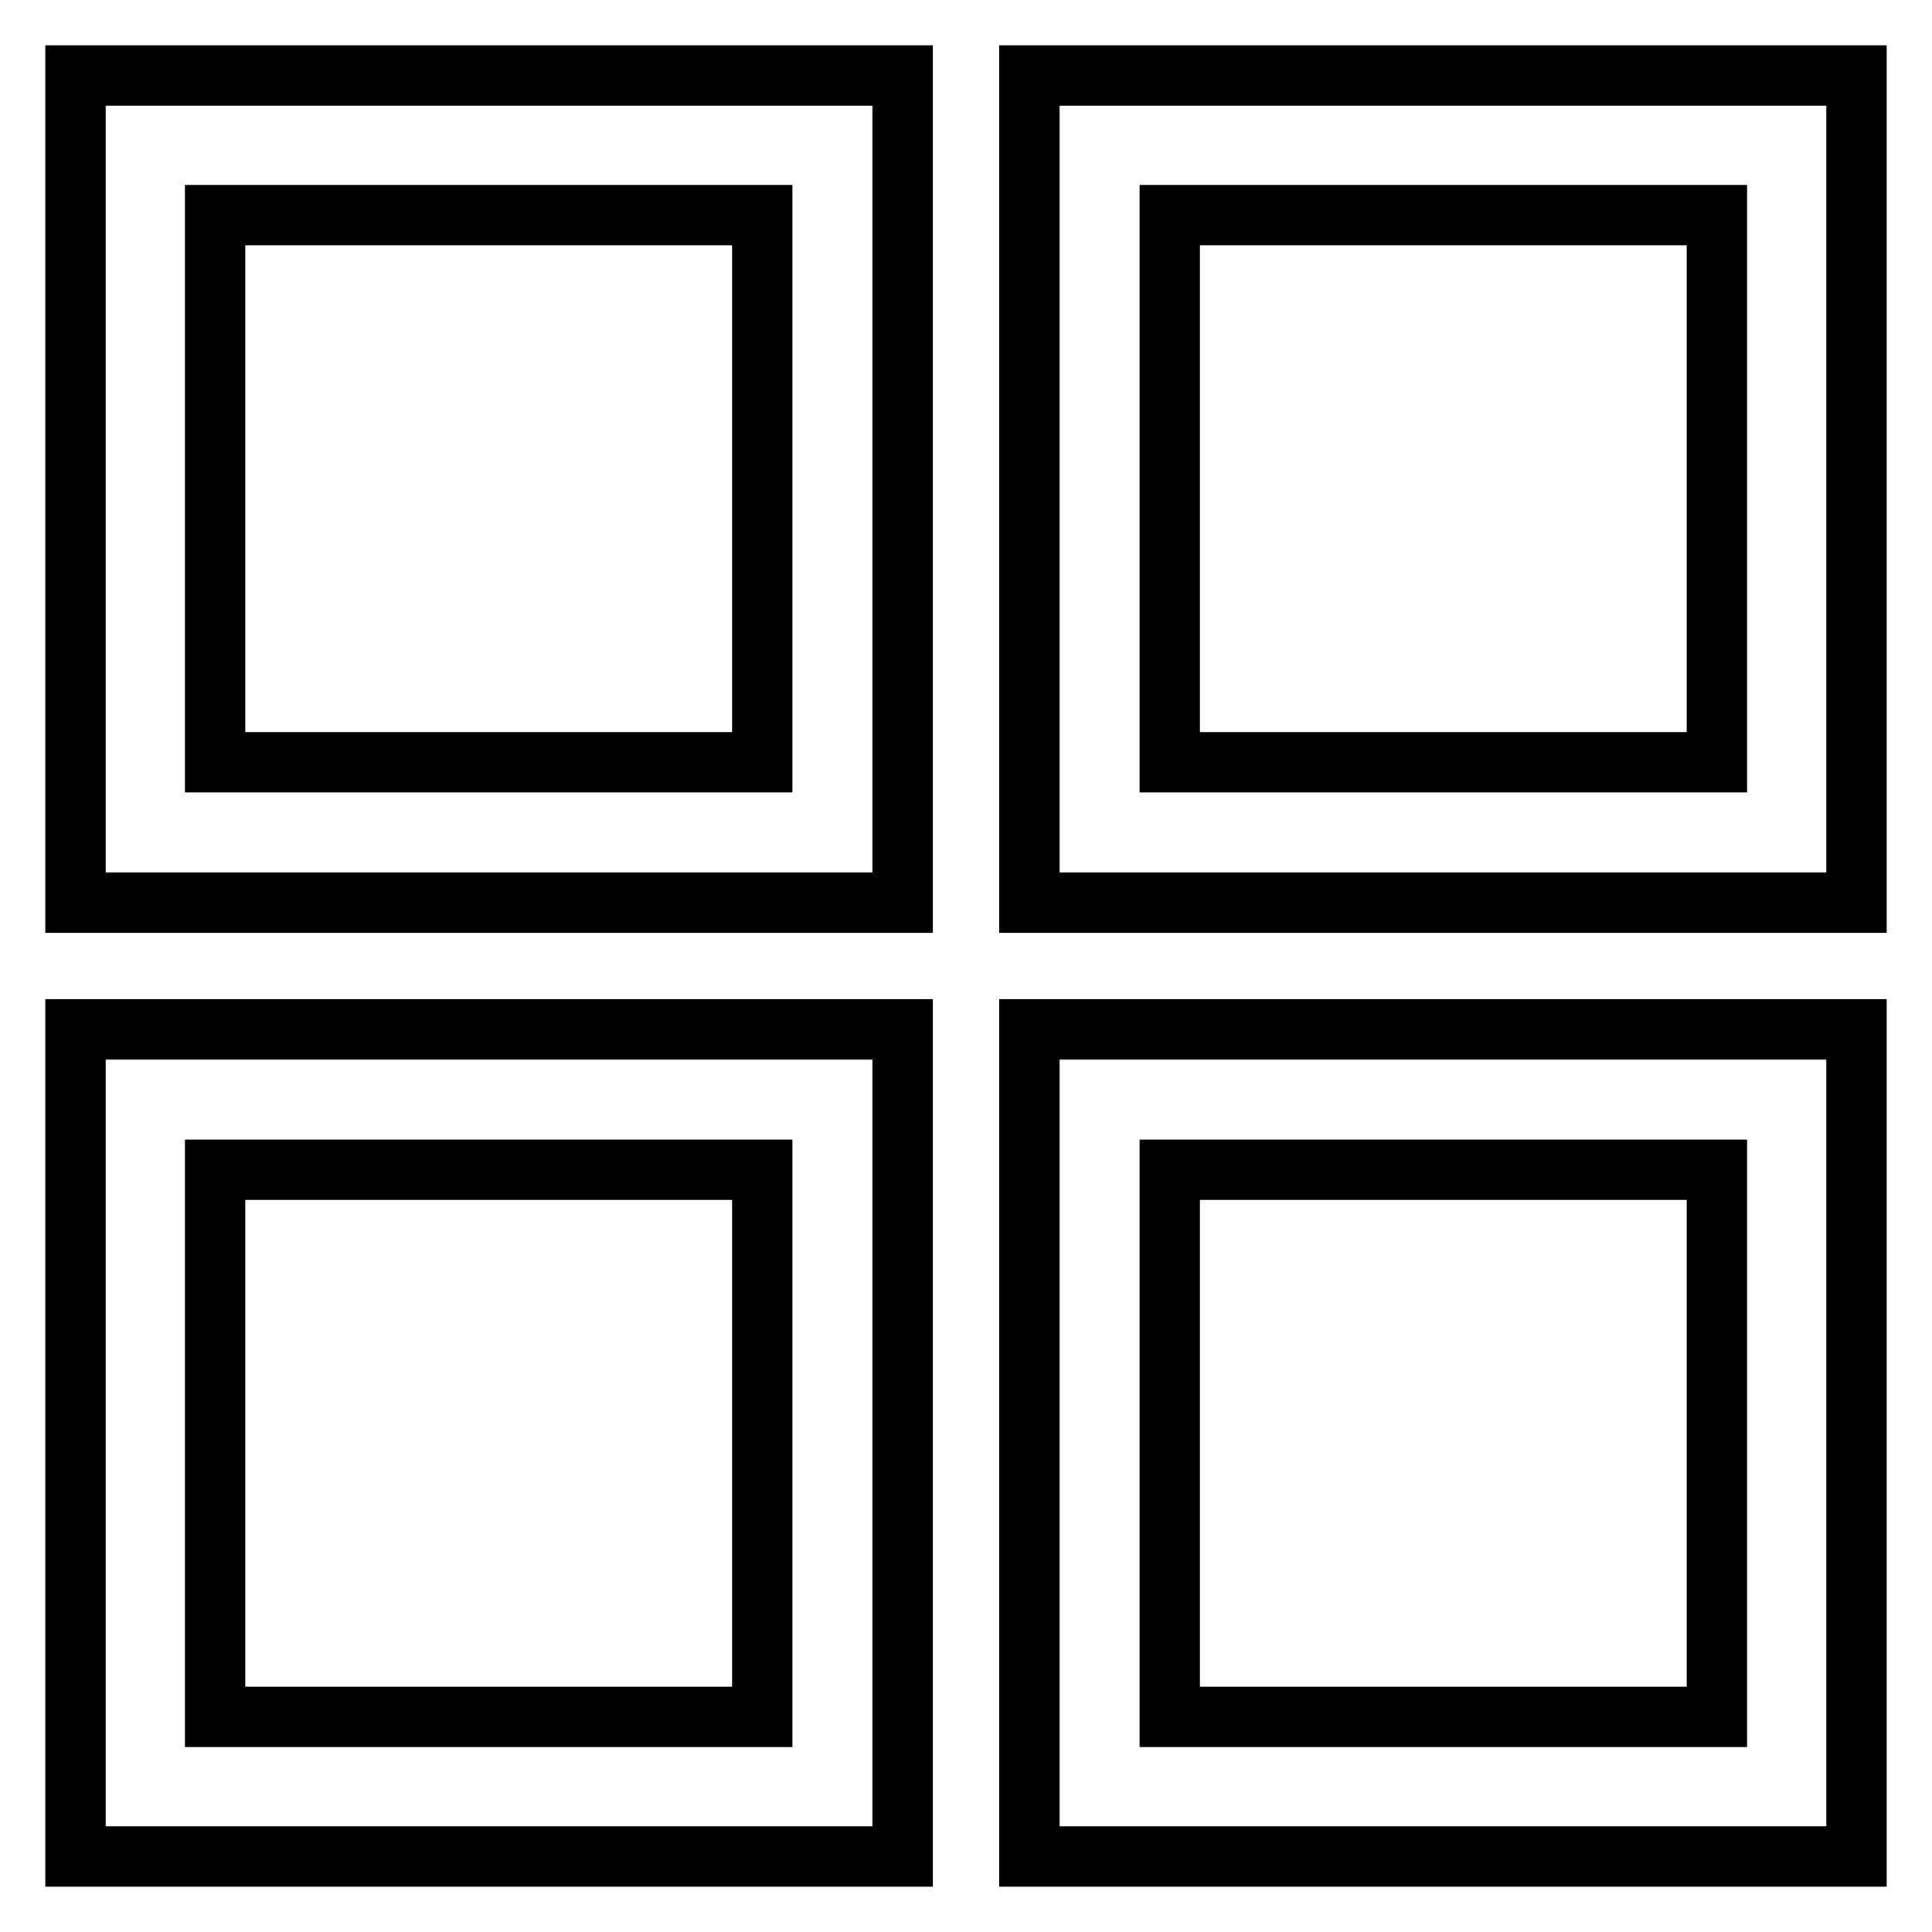
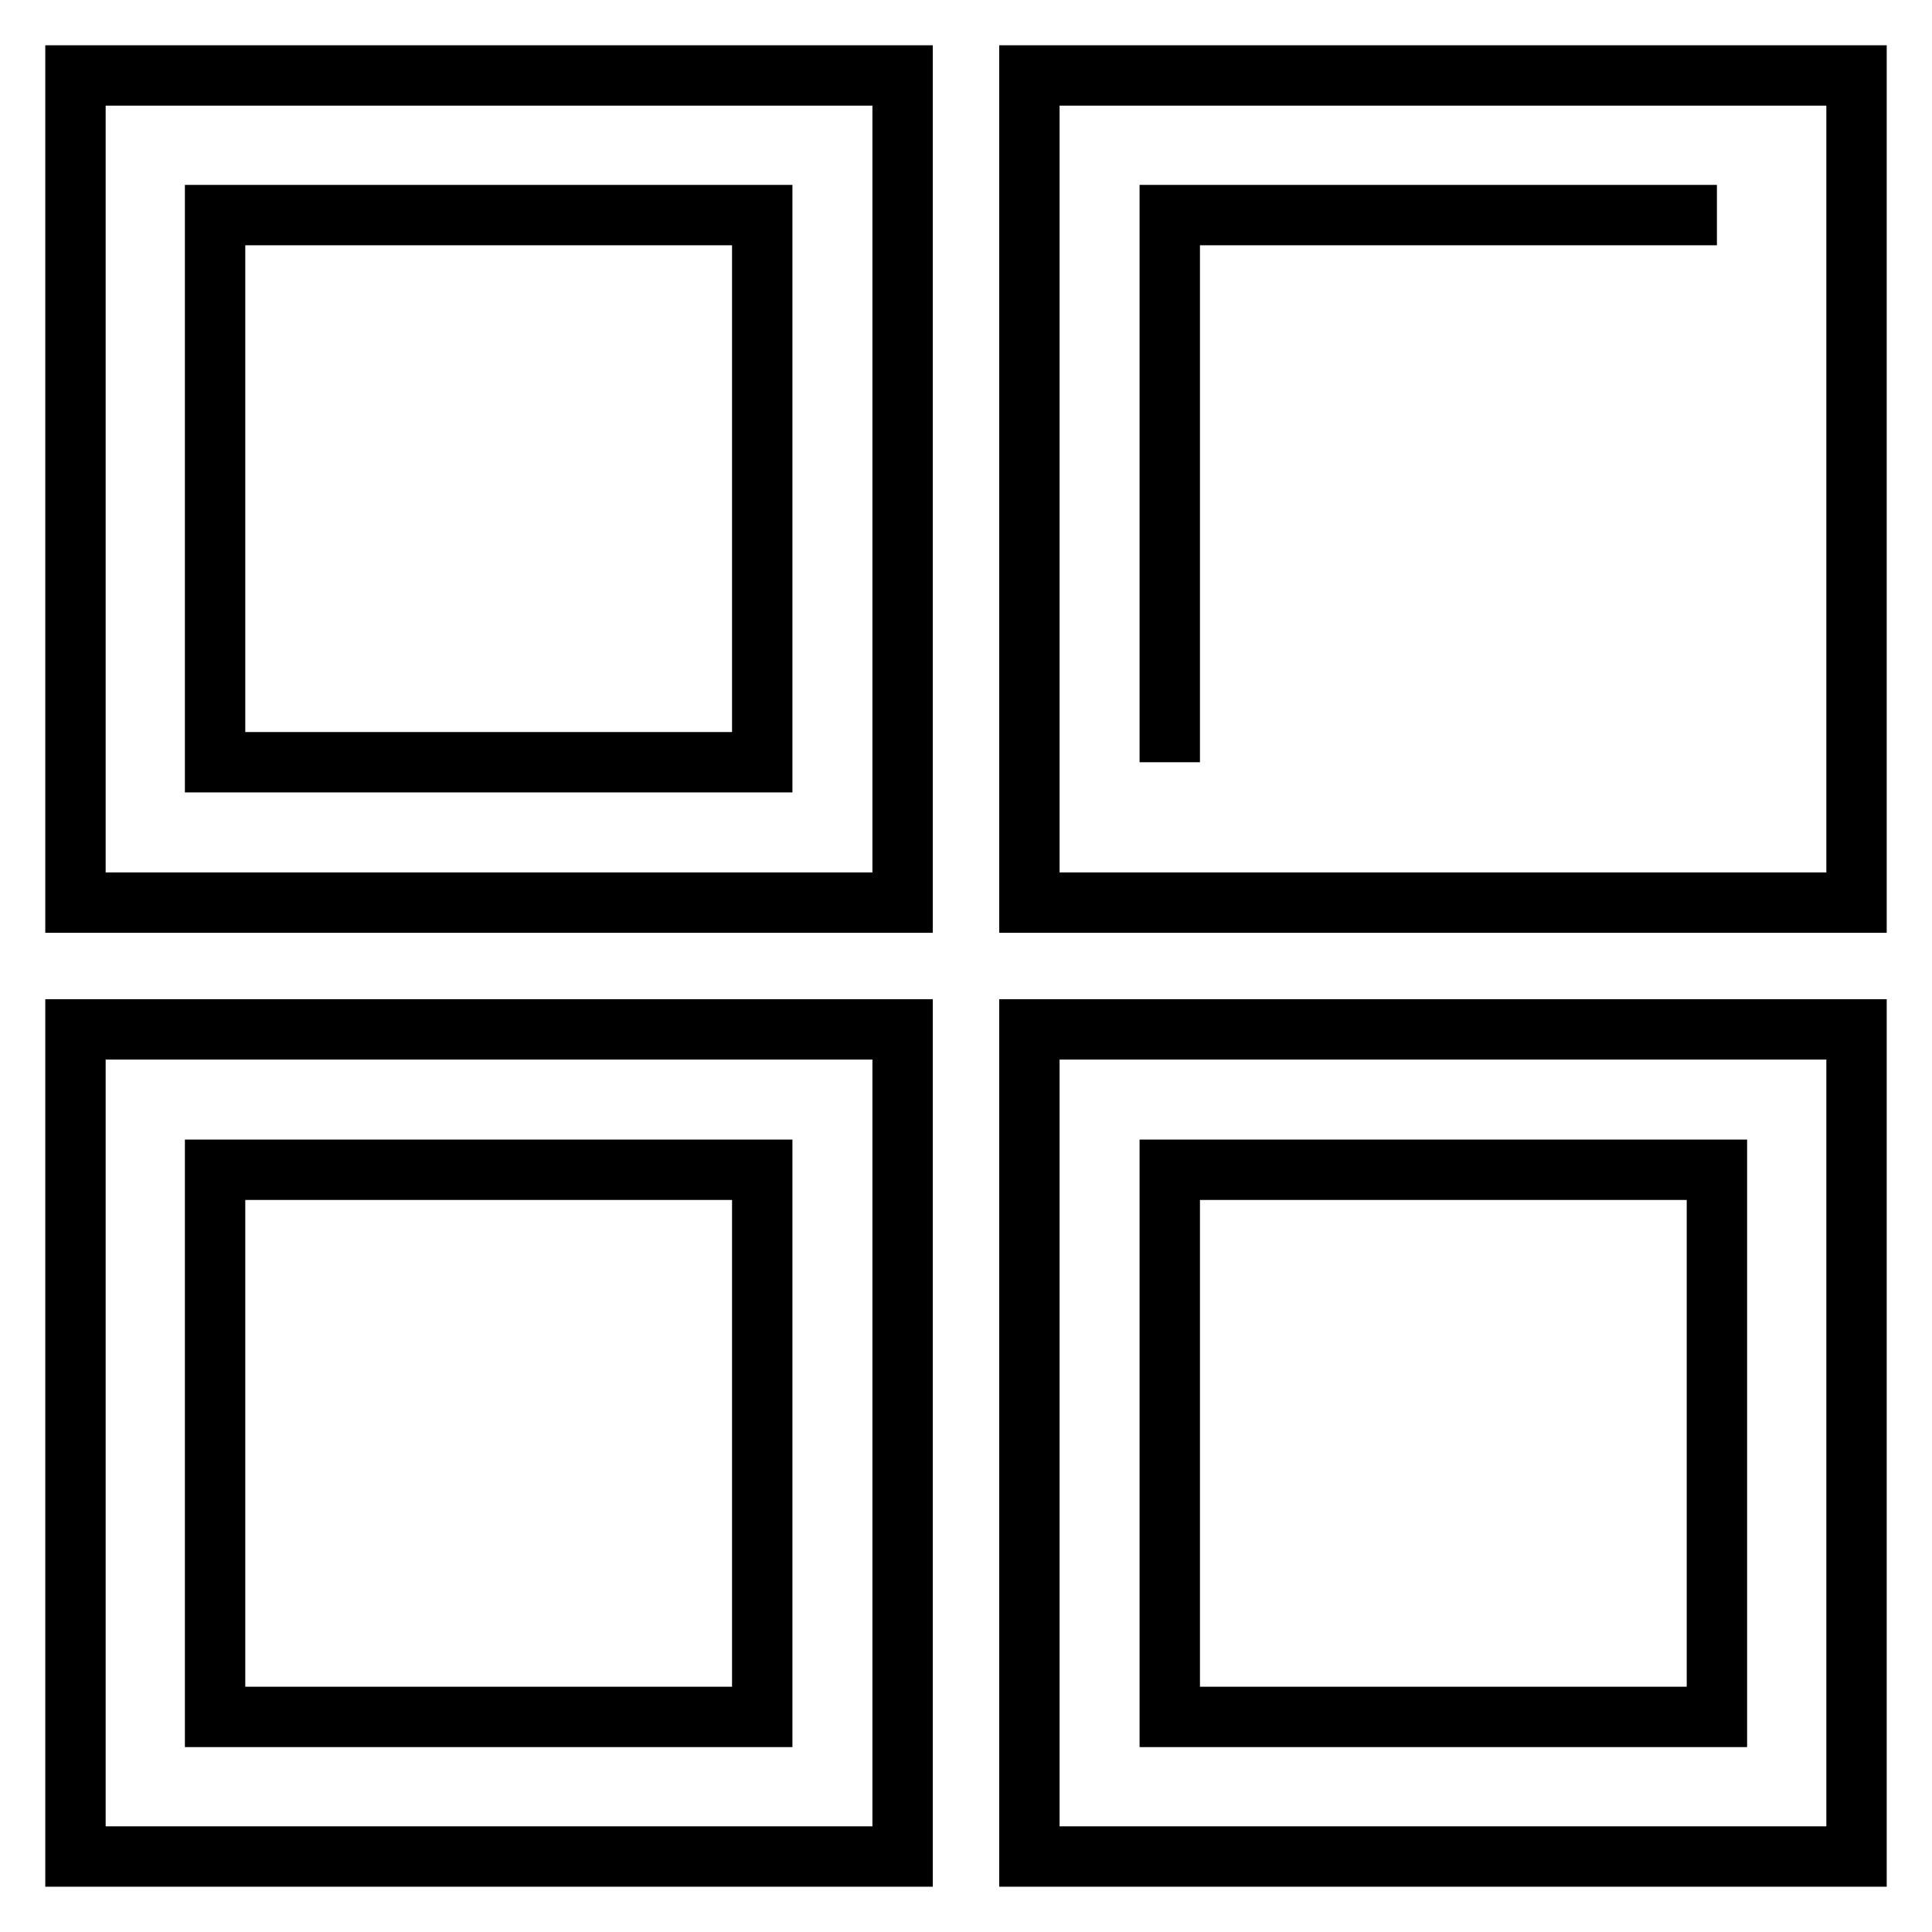
<svg xmlns="http://www.w3.org/2000/svg" version="1.1" x="0px" y="0px" viewBox="0 0 256 256" enable-background="new 0 0 256 256" xml:space="preserve">
  <g>
-     <path stroke-width="8" fill-opacity="0" stroke="#000000" d="M119.6,119.6H10V10h109.6V119.6z M101,28.5H28.5V101H101V28.5z M246,119.6H136.4V10H246V119.6z M227.5,28.5 H155V101h72.5V28.5z M119.6,246H10V136.4h109.6V246z M101,155H28.5v72.5H101V155z M246,246H136.4V136.4H246V246z M227.5,155H155 v72.5h72.5V155z" />
+     <path stroke-width="8" fill-opacity="0" stroke="#000000" d="M119.6,119.6H10V10h109.6V119.6z M101,28.5H28.5V101H101V28.5z M246,119.6H136.4V10H246V119.6z M227.5,28.5 H155V101V28.5z M119.6,246H10V136.4h109.6V246z M101,155H28.5v72.5H101V155z M246,246H136.4V136.4H246V246z M227.5,155H155 v72.5h72.5V155z" />
  </g>
</svg>